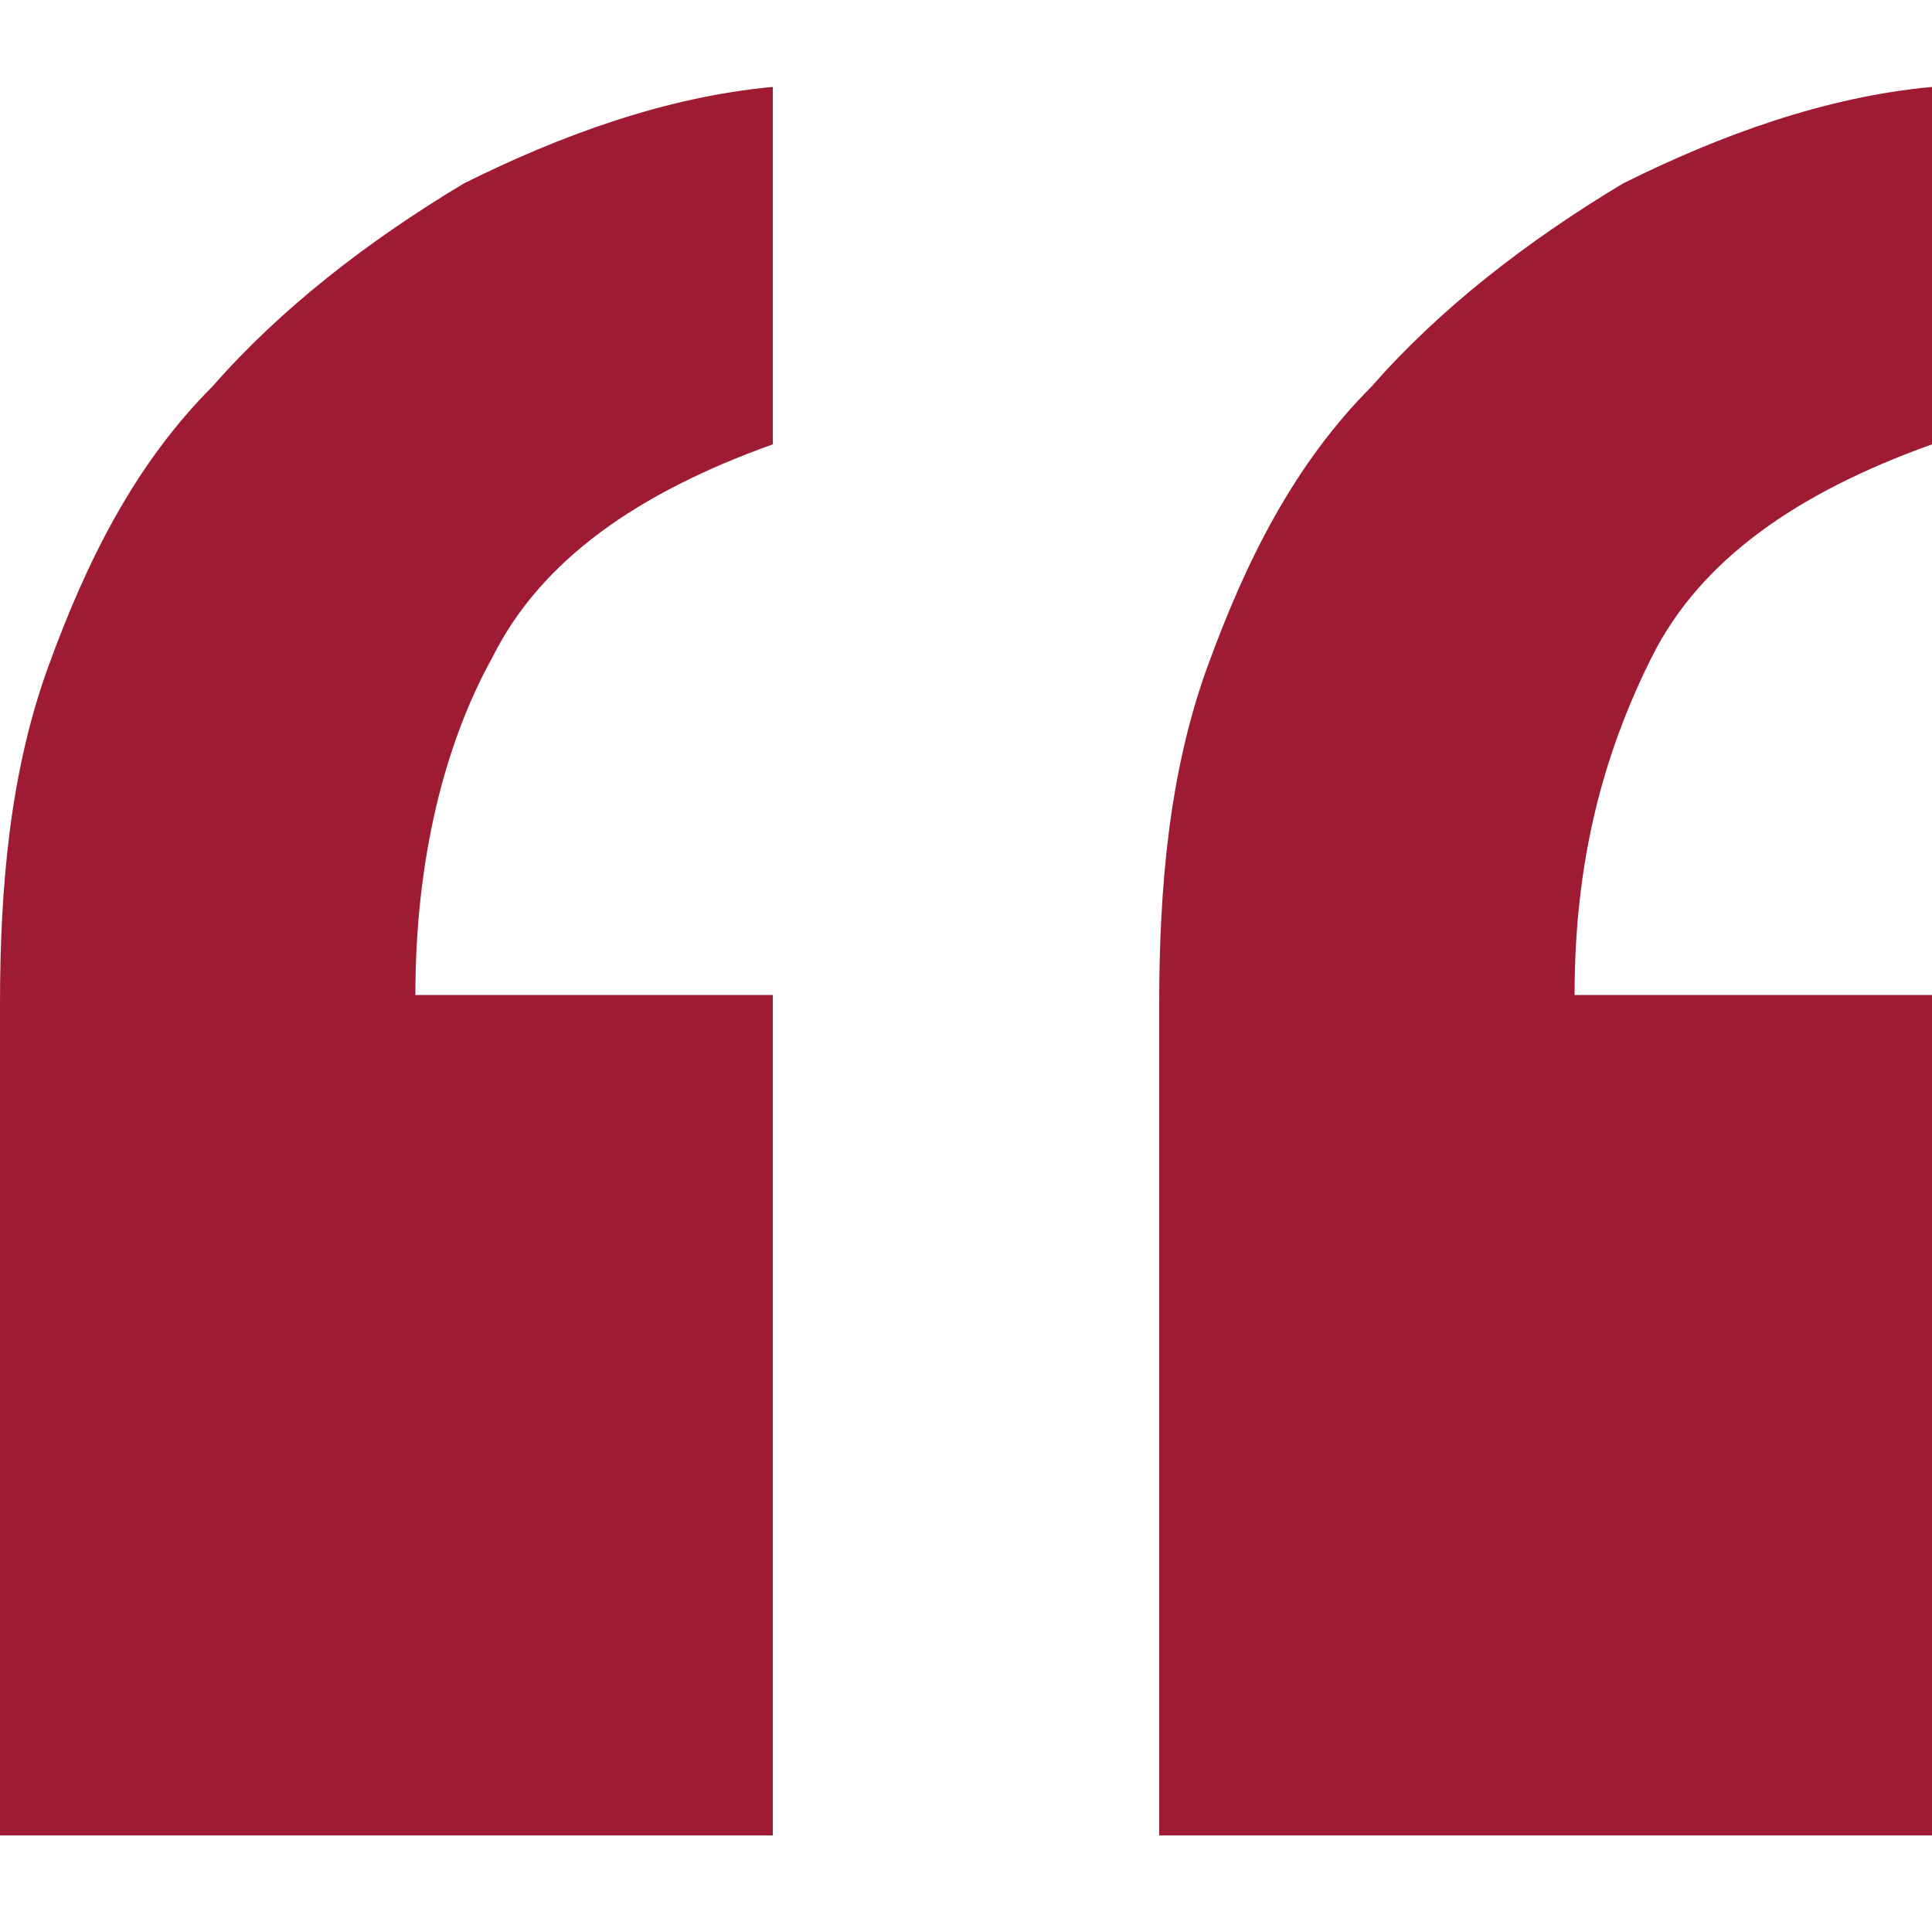
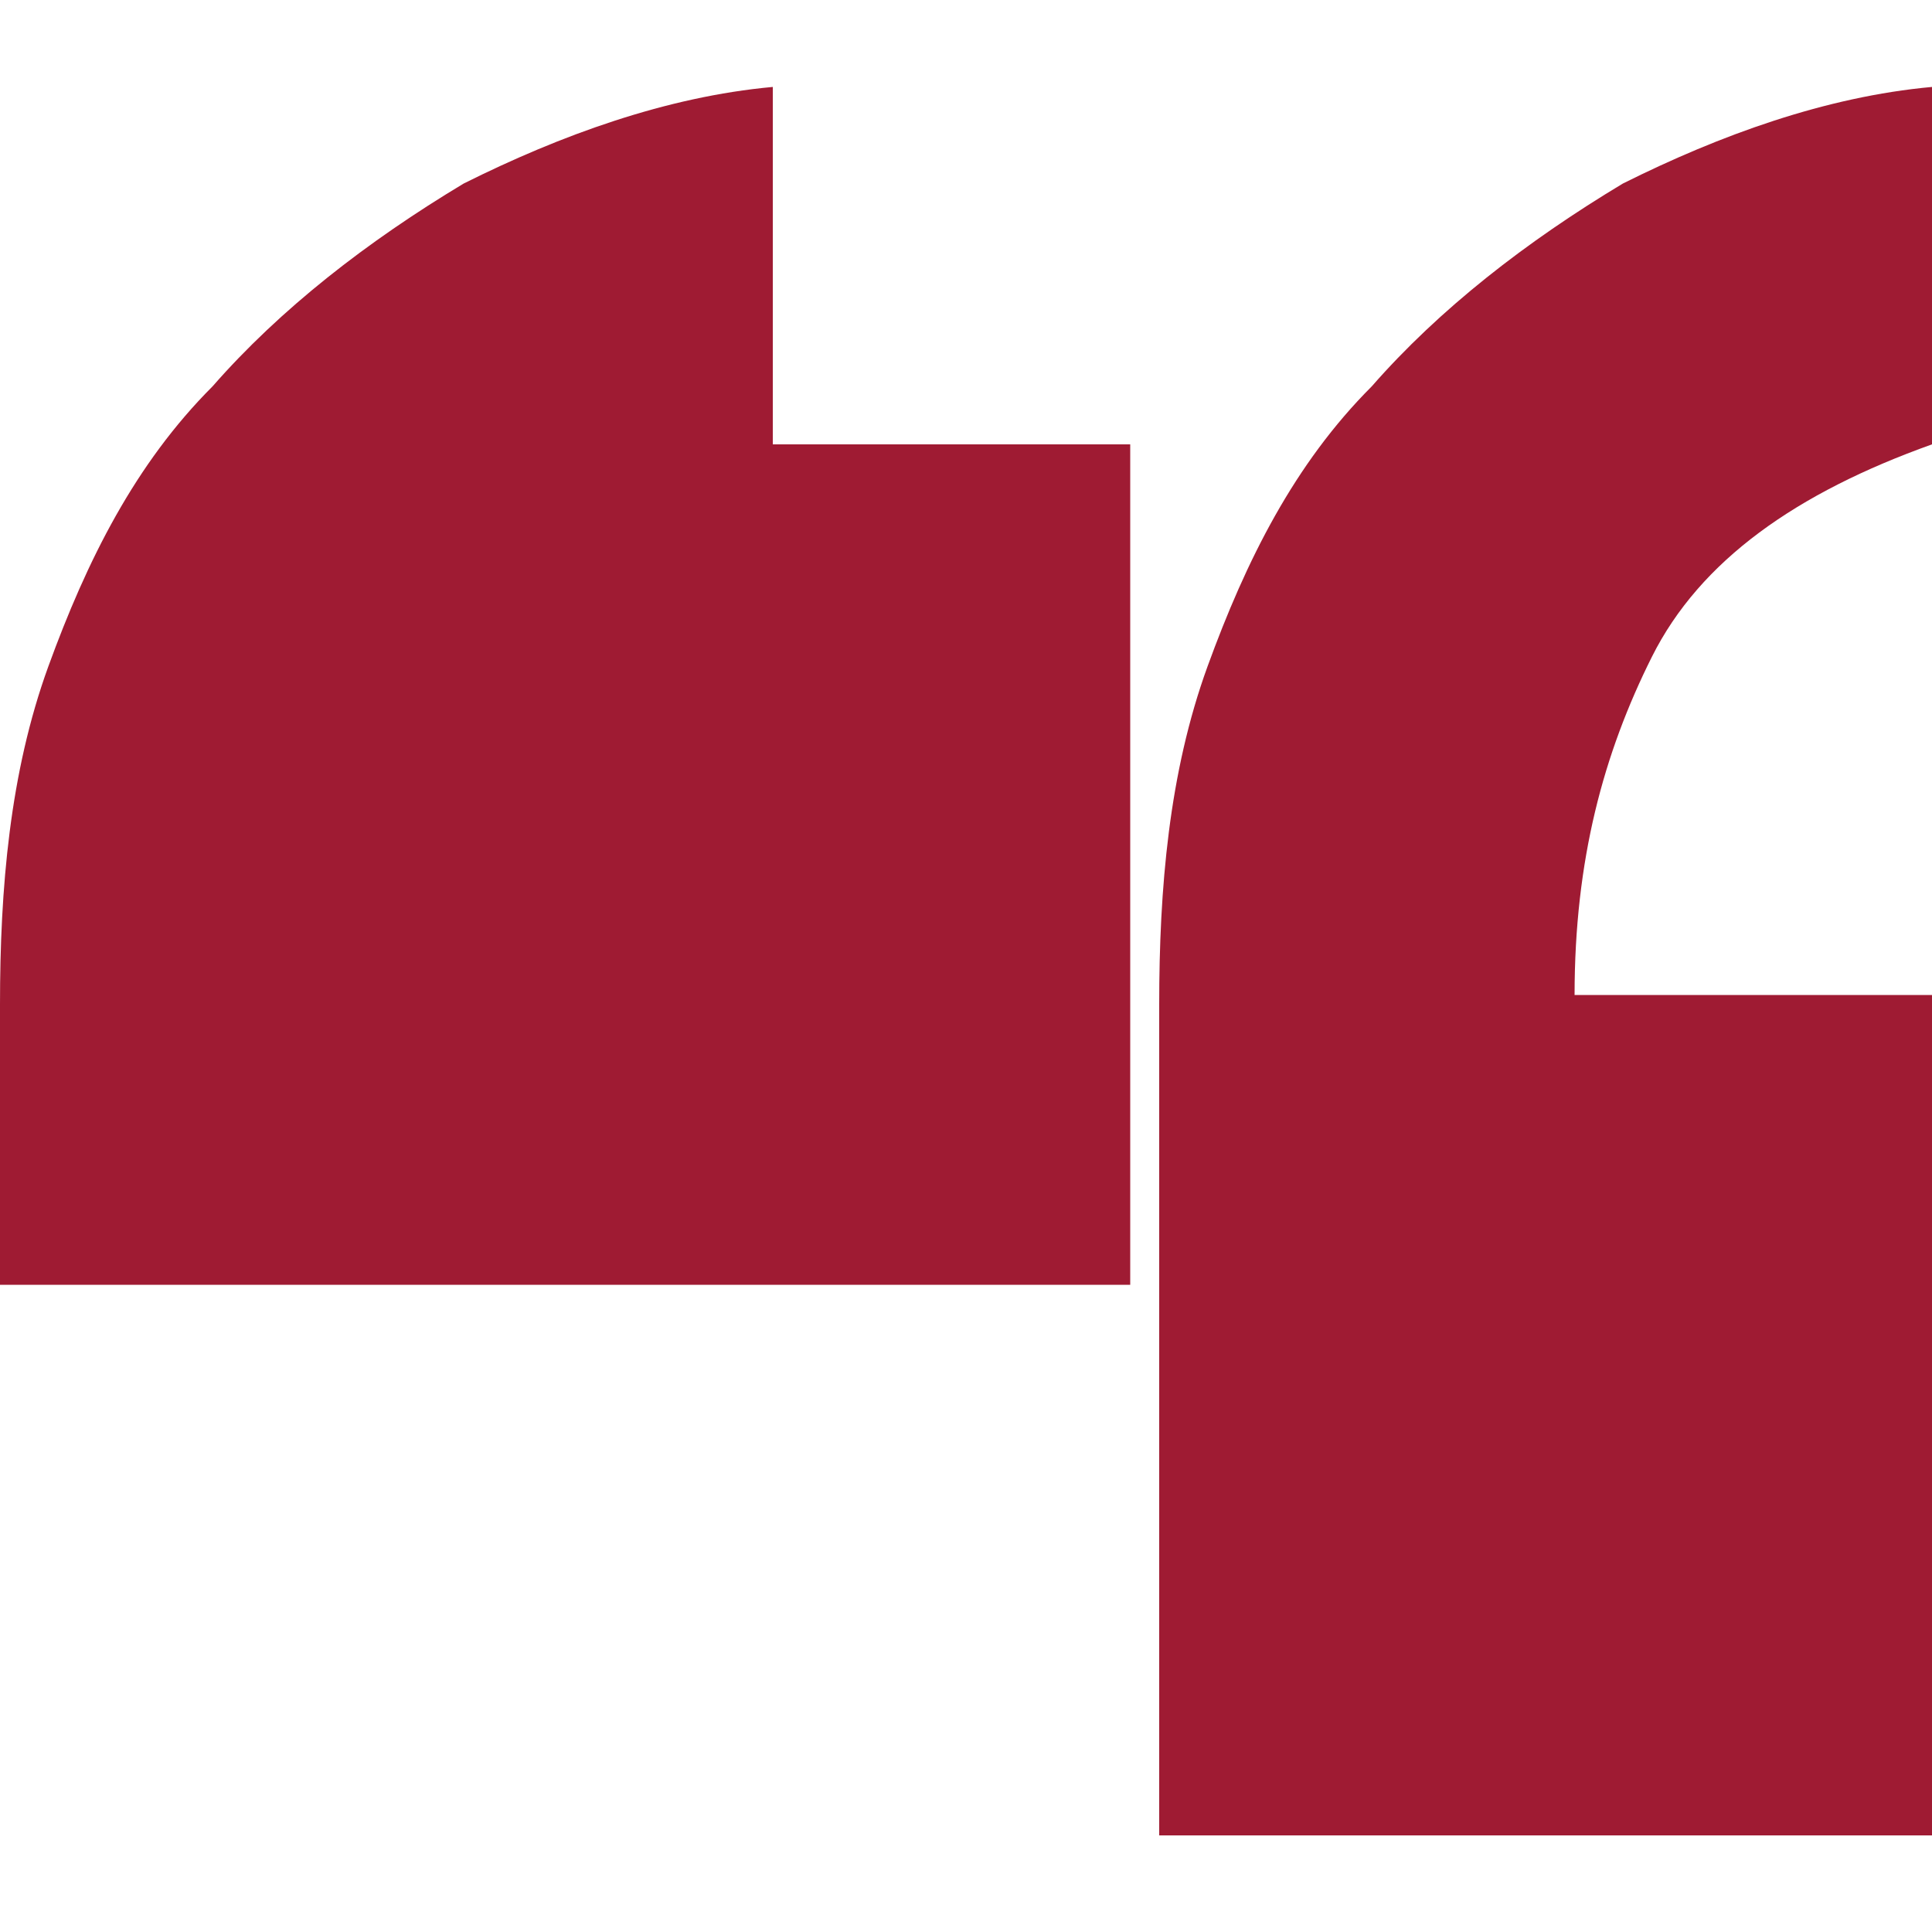
<svg xmlns="http://www.w3.org/2000/svg" id="Layer_1" viewBox="0 0 20 20">
  <defs>
    <style>.cls-1{fill:#9f1b33;}</style>
  </defs>
-   <path class="cls-1" d="M0,19v-8.6c0-1.2.1-2.4.5-3.5.4-1.1.9-2.1,1.7-2.9.7-.8,1.6-1.5,2.6-2.1,1-.5,2.1-.9,3.2-1v3.7c-1.4.5-2.4,1.2-2.9,2.2-.5.9-.8,2.1-.8,3.5h3.7v8.7H0ZM12,19v-8.6c0-1.2.1-2.4.5-3.5s.9-2.1,1.7-2.9c.7-.8,1.6-1.5,2.6-2.1,1-.5,2.1-.9,3.2-1v3.7c-1.4.5-2.4,1.2-2.9,2.2s-.8,2.1-.8,3.5h3.7v8.7h-8Z" />
+   <path class="cls-1" d="M0,19v-8.6c0-1.2.1-2.4.5-3.5.4-1.1.9-2.1,1.7-2.9.7-.8,1.6-1.5,2.6-2.1,1-.5,2.1-.9,3.2-1v3.7h3.7v8.7H0ZM12,19v-8.6c0-1.2.1-2.4.5-3.5s.9-2.1,1.7-2.9c.7-.8,1.6-1.5,2.6-2.1,1-.5,2.1-.9,3.2-1v3.7c-1.4.5-2.4,1.2-2.9,2.2s-.8,2.1-.8,3.5h3.7v8.7h-8Z" />
</svg>